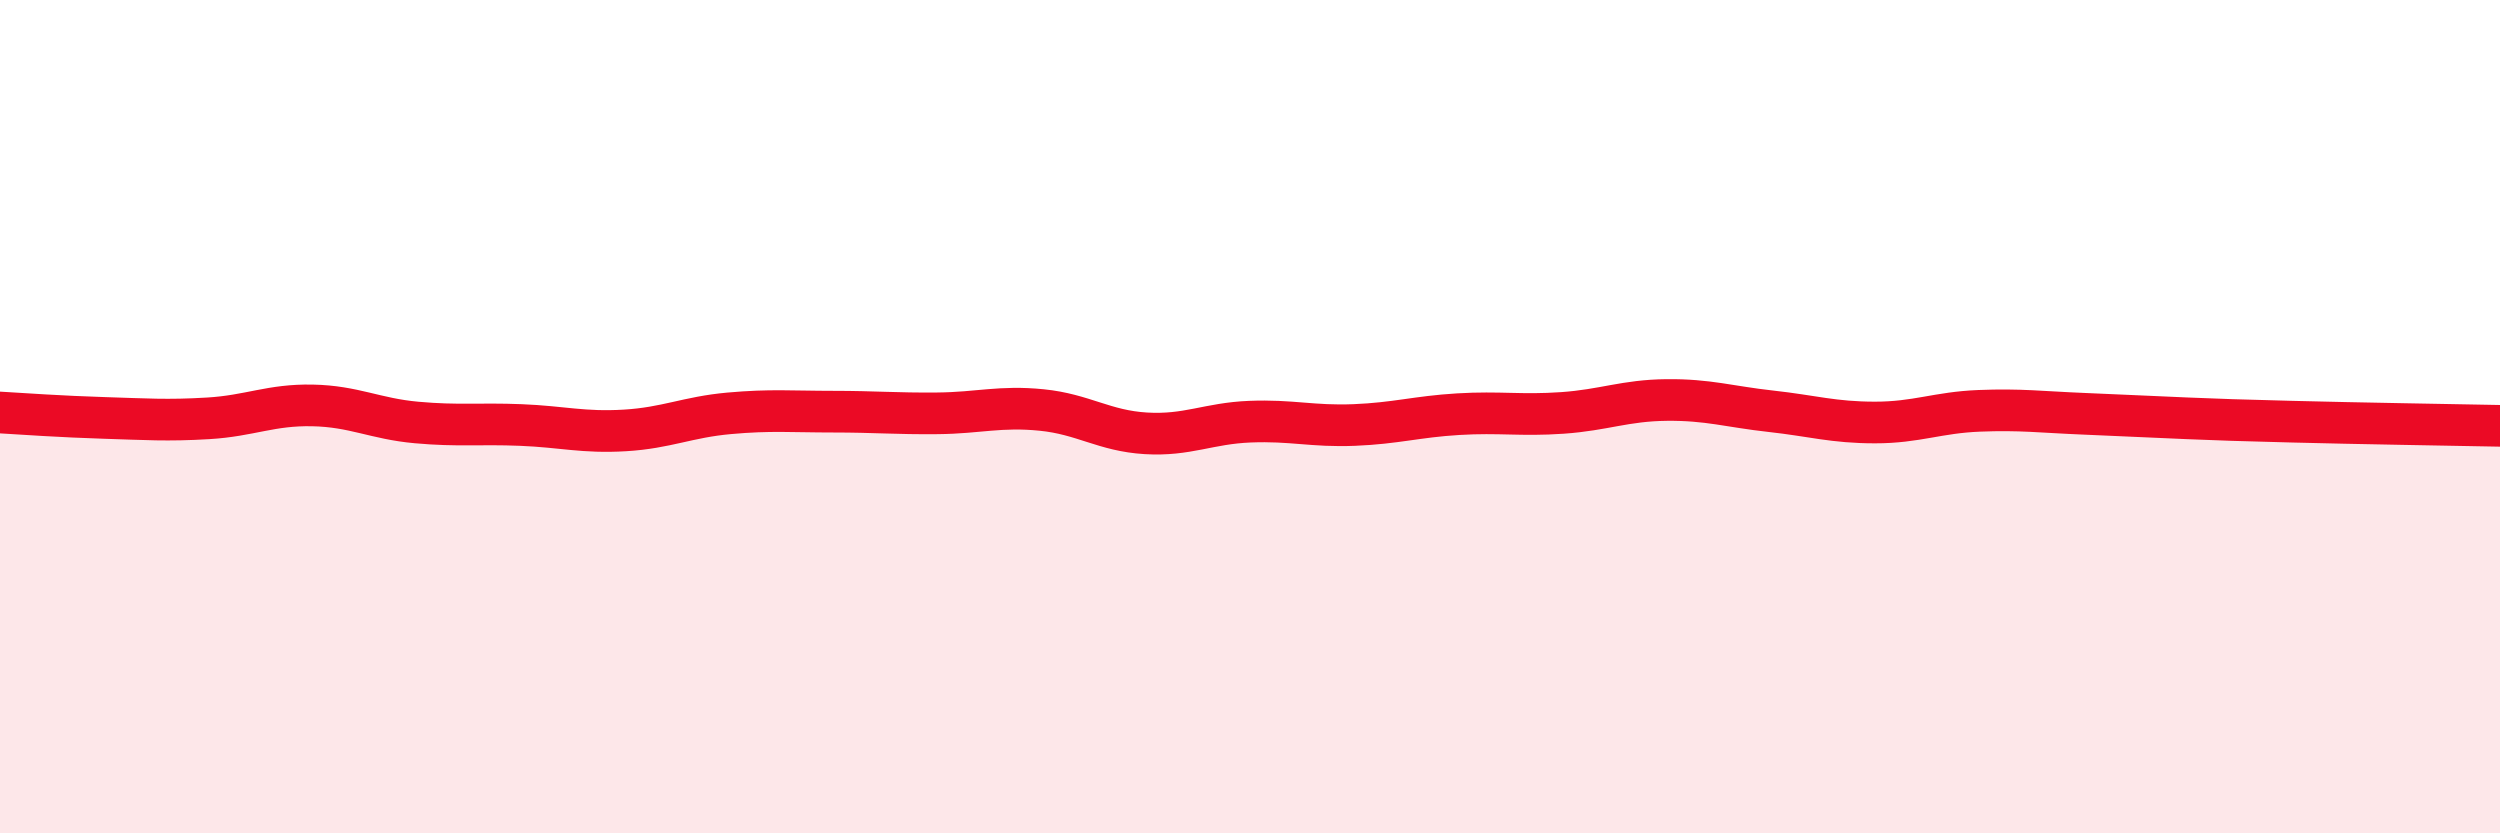
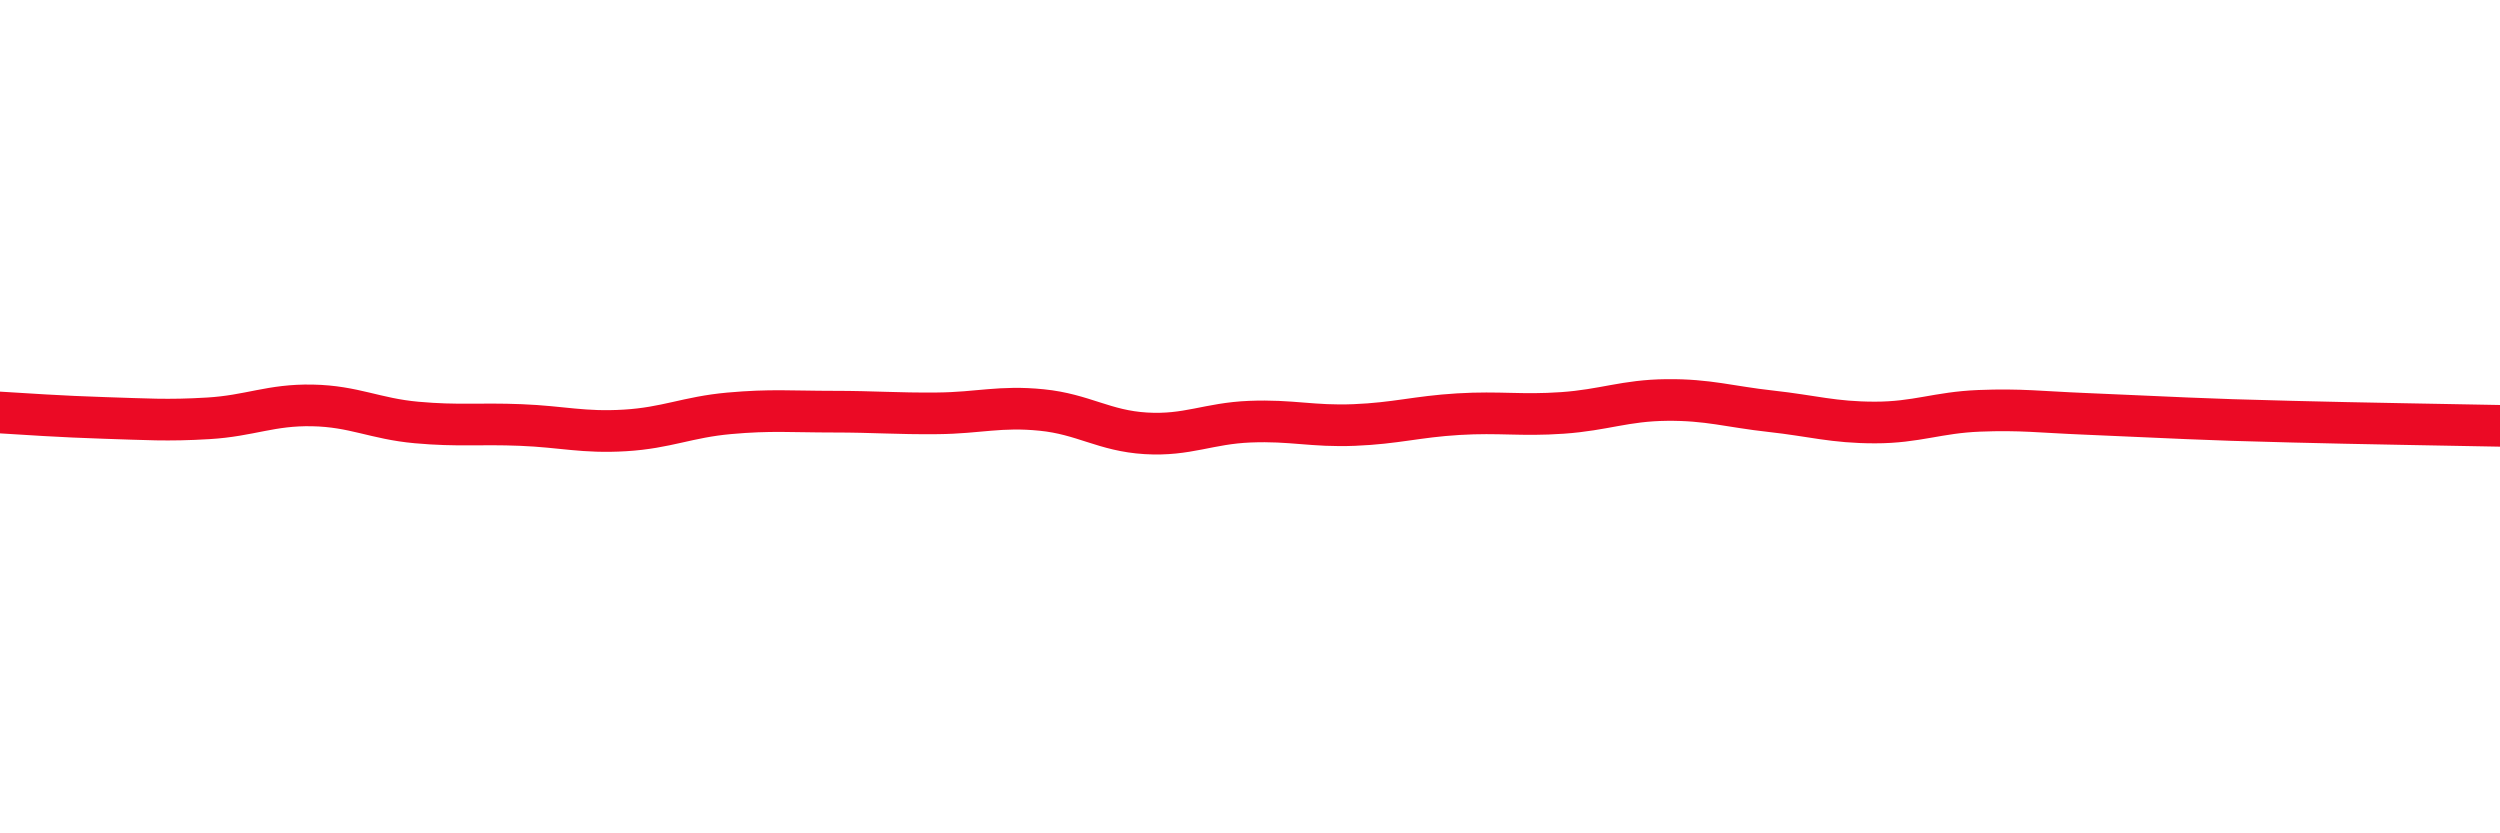
<svg xmlns="http://www.w3.org/2000/svg" width="60" height="20" viewBox="0 0 60 20">
-   <path d="M 0,9.9 C 0.5,9.93 1.5,10 2.5,10.03 C 3.5,10.06 4,10.1 5,10.04 C 6,9.98 6.5,9.71 7.5,9.73 C 8.5,9.75 9,10.05 10,10.14 C 11,10.23 11.5,10.16 12.5,10.2 C 13.5,10.24 14,10.39 15,10.33 C 16,10.27 16.5,10.01 17.5,9.92 C 18.5,9.83 19,9.88 20,9.88 C 21,9.88 21.5,9.93 22.5,9.92 C 23.5,9.91 24,9.74 25,9.84 C 26,9.94 26.5,10.34 27.5,10.4 C 28.5,10.46 29,10.16 30,10.12 C 31,10.08 31.5,10.24 32.5,10.2 C 33.5,10.16 34,10 35,9.94 C 36,9.88 36.5,9.98 37.5,9.91 C 38.5,9.84 39,9.61 40,9.6 C 41,9.59 41.5,9.76 42.5,9.87 C 43.5,9.98 44,10.14 45,10.14 C 46,10.14 46.5,9.9 47.5,9.86 C 48.5,9.82 49,9.89 50,9.93 C 51,9.97 51.5,10 52.5,10.04 C 53.5,10.08 53.5,10.08 55,10.12 C 56.5,10.16 59,10.2 60,10.22L60 20L0 20Z" fill="#EB0A25" opacity="0.1" stroke-linecap="round" stroke-linejoin="round" />
  <path d="M 0,9.9 C 0.5,9.93 1.5,10 2.5,10.03 C 3.5,10.06 4,10.1 5,10.04 C 6,9.98 6.5,9.71 7.5,9.73 C 8.5,9.75 9,10.05 10,10.14 C 11,10.23 11.5,10.16 12.5,10.2 C 13.5,10.24 14,10.39 15,10.33 C 16,10.27 16.5,10.01 17.5,9.92 C 18.5,9.83 19,9.88 20,9.88 C 21,9.88 21.5,9.93 22.5,9.92 C 23.5,9.91 24,9.74 25,9.84 C 26,9.94 26.5,10.34 27.5,10.4 C 28.5,10.46 29,10.16 30,10.12 C 31,10.08 31.5,10.24 32.5,10.2 C 33.5,10.16 34,10 35,9.94 C 36,9.88 36.5,9.98 37.5,9.91 C 38.5,9.84 39,9.61 40,9.6 C 41,9.59 41.5,9.76 42.5,9.87 C 43.5,9.98 44,10.14 45,10.14 C 46,10.14 46.5,9.9 47.5,9.86 C 48.5,9.82 49,9.89 50,9.93 C 51,9.97 51.5,10 52.5,10.04 C 53.5,10.08 53.5,10.08 55,10.12 C 56.5,10.16 59,10.2 60,10.22" stroke="#EB0A25" stroke-width="1" fill="none" stroke-linecap="round" stroke-linejoin="round" />
</svg>